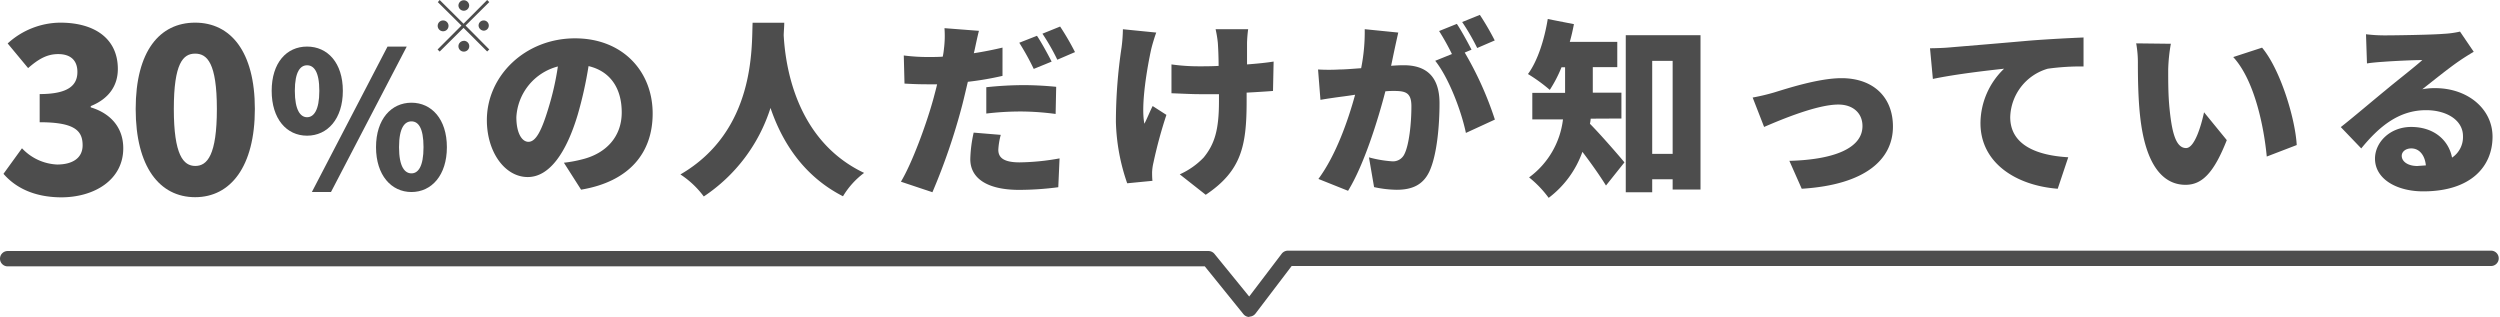
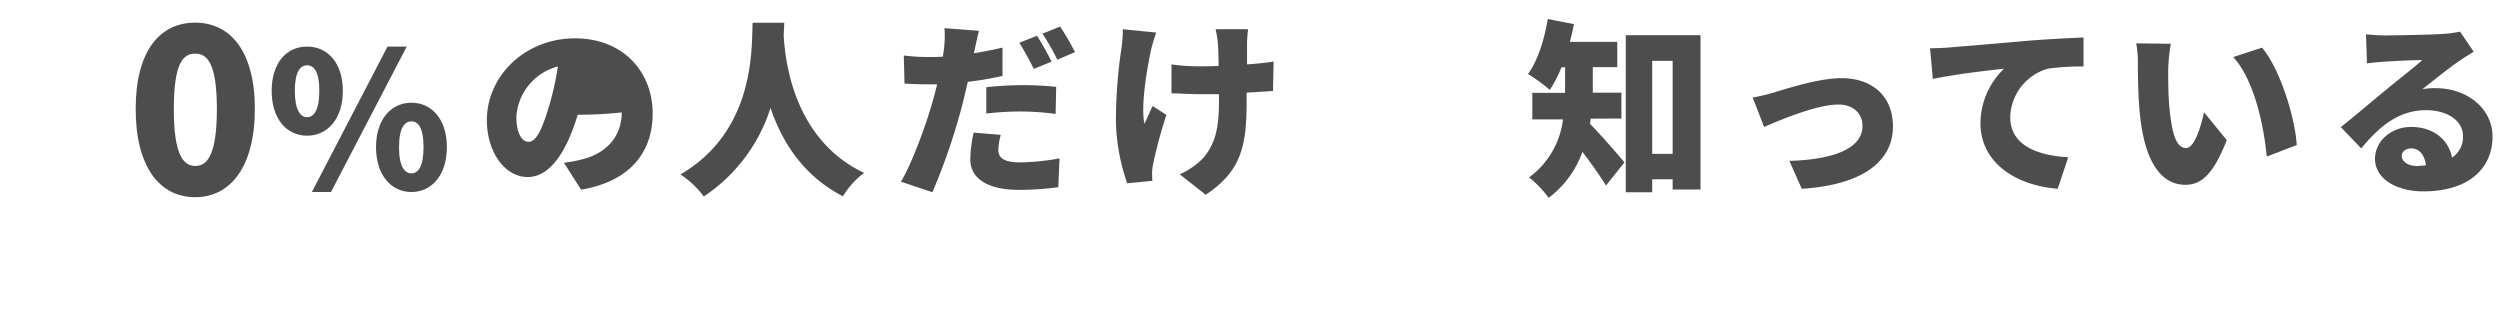
<svg xmlns="http://www.w3.org/2000/svg" viewBox="0 0 489 62">
  <defs>
    <style>.cls-1{fill:#4d4d4d;}</style>
  </defs>
  <g id="レイヤー_2" data-name="レイヤー 2">
    <g id="レイヤー_1-2" data-name="レイヤー 1">
-       <path class="cls-1" d="M244.37,62a1.49,1.49,0,0,1-1.16-.56l-7.55-9.34H1.5a1.5,1.5,0,0,1,0-3H236.38a1.53,1.53,0,0,1,1.17.56L244.34,58l6.37-8.38a1.53,1.53,0,0,1,1.2-.59H487.25a1.5,1.5,0,0,1,0,3H252.65l-7.08,9.31a1.53,1.53,0,0,1-1.18.59Z" />
-       <path class="cls-1" d="M.68,34,4.3,29a10,10,0,0,0,6.86,3.18c3.05,0,5-1.28,5-3.76,0-2.83-1.51-4.51-8.4-4.51V18.4c5.61,0,7.38-1.72,7.38-4.33,0-2.26-1.33-3.49-3.76-3.49-2.21,0-3.89,1-5.88,2.74l-4-4.82A15.43,15.43,0,0,1,11.78,4.43c6.81,0,11.27,3.18,11.27,9.06,0,3.28-1.77,5.84-5.3,7.26V21c3.67,1.1,6.36,3.76,6.36,8,0,6.15-5.61,9.6-12.16,9.6C6.74,38.57,3.06,36.75.68,34Z" />
      <path class="cls-1" d="M26.54,21.32C26.54,10,31.23,4.43,38.17,4.43s11.68,5.66,11.68,16.89S45.12,38.57,38.17,38.57,26.54,32.64,26.54,21.32Zm15.88,0c0-9-1.9-10.83-4.25-10.83S34,12.34,34,21.32s1.86,11.14,4.2,11.14S42.42,30.34,42.42,21.32Z" />
      <path class="cls-1" d="M53.14,17.77c0-5.49,2.91-8.66,6.92-8.66s7,3.17,7,8.66-3,8.77-7,8.77S53.14,23.26,53.14,17.77Zm9.32,0c0-3.84-1.11-5-2.4-5s-2.39,1.21-2.39,5,1.1,5.16,2.39,5.16S62.46,21.6,62.46,17.77ZM75.8,9.11h3.76L64.74,37.56H61ZM73.55,28.79c0-5.5,3-8.7,6.93-8.7s6.93,3.2,6.93,8.7-3,8.77-6.93,8.77S73.55,34.28,73.55,28.79Zm9.29,0c0-3.87-1.07-5.05-2.36-5.05s-2.43,1.18-2.43,5.05,1.14,5.12,2.43,5.12S82.84,32.62,82.84,28.79Z" />
-       <path class="cls-1" d="M110.3,31.83a25.41,25.41,0,0,0,3.57-.66c4.64-1.14,7.74-4.39,7.74-9.18s-2.29-8.07-6.49-9.06A77.54,77.54,0,0,1,113,22.44c-2.18,7.29-5.46,12.19-9.77,12.19-4.49,0-8-4.9-8-11.13,0-8.66,7.48-16,17.25-16,9.28,0,15.18,6.42,15.18,14.71,0,7.66-4.53,13.3-14,14.89ZM109.12,13A10.86,10.86,0,0,0,101,22.91c0,3.17,1.11,4.83,2.36,4.83,1.47,0,2.58-2.21,3.87-6.45A54.3,54.3,0,0,0,109.12,13Z" />
+       <path class="cls-1" d="M110.3,31.83a25.41,25.41,0,0,0,3.57-.66c4.64-1.14,7.74-4.39,7.74-9.18A77.54,77.54,0,0,1,113,22.44c-2.18,7.29-5.46,12.19-9.77,12.19-4.49,0-8-4.9-8-11.13,0-8.66,7.48-16,17.25-16,9.28,0,15.18,6.42,15.18,14.71,0,7.66-4.53,13.3-14,14.89ZM109.12,13A10.86,10.86,0,0,0,101,22.91c0,3.17,1.11,4.83,2.36,4.83,1.47,0,2.58-2.21,3.87-6.45A54.3,54.3,0,0,0,109.12,13Z" />
      <path class="cls-1" d="M153.4,4.45c0,.7-.08,1.51-.11,2.44.29,5.3,2.06,20.45,15.73,26.93a15.84,15.84,0,0,0-4.13,4.57c-7.85-4-12-10.83-14.18-17.28a32.63,32.63,0,0,1-13.05,17.32,17.83,17.83,0,0,0-4.57-4.31C147.76,25.6,147,9.28,147.21,4.45Z" />
      <path class="cls-1" d="M196.09,14.84A59.78,59.78,0,0,1,189.31,16c-.37,1.54-.74,3.17-1.11,4.6a121.62,121.62,0,0,1-5.82,17l-6.16-2.06c2.18-3.61,5.05-11.39,6.42-16.47.22-.85.47-1.74.66-2.58-.63,0-1.25,0-1.84,0-1.88,0-3.28-.07-4.54-.14l-.14-5.5a36.36,36.36,0,0,0,4.71.3c1,0,2,0,2.91-.07a12.29,12.29,0,0,0,.23-1.48,20.22,20.22,0,0,0,.11-4.09l6.74.52c-.3,1.14-.66,2.91-.85,3.76l-.15.62c1.88-.29,3.76-.66,5.61-1.1Zm-.34,11.54a13.73,13.73,0,0,0-.48,2.91c0,1.51,1,2.47,4.17,2.47a46.19,46.19,0,0,0,7.81-.78L207,36.62a59.6,59.6,0,0,1-7.63.52c-6.37,0-9.58-2.32-9.58-6a26.17,26.17,0,0,1,.66-5.2Zm-2.83-9.32a70.66,70.66,0,0,1,7.22-.41c2,0,4.24.11,6.45.33l-.11,5.31a53.26,53.26,0,0,0-6.34-.48,56.62,56.62,0,0,0-7.22.4Zm9.28-3.58a50.43,50.43,0,0,0-2.83-5.12L202.83,7c.92,1.36,2.21,3.76,2.87,5.05Zm4.61-1.8a41.48,41.48,0,0,0-2.91-5.09l3.46-1.4a51.14,51.14,0,0,1,2.91,5Z" />
      <path class="cls-1" d="M226.16,6.37c-.37,1-.81,2.5-1,3.32-.73,3.35-2.06,10.83-1.32,14.51.48-.88,1.07-2.39,1.62-3.46l2.69,1.73a89.22,89.22,0,0,0-2.54,9.36,9.82,9.82,0,0,0-.26,1.84c0,.41,0,1.11.07,1.7l-4.94.48a39.42,39.42,0,0,1-2.21-12,98.27,98.27,0,0,1,1.11-14.59,30.75,30.75,0,0,0,.26-3.54ZM249,17.79c-1.36.11-3.17.22-5.16.33v1.66c0,8.74-1,13.64-8,18.32l-5.08-4a14.89,14.89,0,0,0,4.67-3.28c2.14-2.62,3-5.38,3-11v-1.4c-1.29,0-2.58,0-3.8,0-1.51,0-3.53-.11-5.49-.18V12.6a38.06,38.06,0,0,0,5.35.37c1.21,0,2.54,0,3.87-.08,0-1.8-.08-3.5-.15-4.49a21.55,21.55,0,0,0-.44-2.69h6.37a24.11,24.11,0,0,0-.22,2.69c0,.73,0,2.39,0,4.2,2-.15,3.8-.33,5.2-.56Z" />
-       <path class="cls-1" d="M273.5,6.37c-.25,1.1-.55,2.47-.77,3.5s-.41,2-.63,3c1-.08,1.81-.11,2.47-.11,4.2,0,7,2,7,7.44,0,4.28-.48,10.13-2,13.38-1.25,2.61-3.39,3.54-6.38,3.54a22,22,0,0,1-4.42-.52l-1-5.82a23.08,23.08,0,0,0,4.46.77,2.46,2.46,0,0,0,2.47-1.4c.92-1.81,1.37-6,1.37-9.36,0-2.65-1.11-3-3.39-3-.41,0-1,0-1.7.07-1.47,5.67-4.2,14.44-7.3,19.46L257.88,35c3.46-4.68,5.82-11.49,7.18-16.47-.95.15-1.76.26-2.28.33-1.18.15-3.28.45-4.5.67l-.47-5.94a37.31,37.31,0,0,0,4.23,0c1.07,0,2.58-.14,4.2-.25a36,36,0,0,0,.7-7.63Zm13,3.91a66.38,66.38,0,0,1,5.9,13.11L286.73,26c-.88-4.24-3.31-10.72-6-14.11L284,10.57a48.19,48.19,0,0,0-2.51-4.5l3.47-1.4c.92,1.37,2.21,3.76,2.87,5.05Zm2.44-.89A42.11,42.11,0,0,0,286,4.31l3.46-1.4a52,52,0,0,1,2.91,5Z" />
      <path class="cls-1" d="M311.14,23.21a7.13,7.13,0,0,1-.15,1c2,2,5.79,6.37,6.75,7.55l-3.61,4.53c-1.18-1.91-2.95-4.42-4.61-6.59a19.38,19.38,0,0,1-6.6,9,21,21,0,0,0-3.83-4,16.47,16.47,0,0,0,6.63-11.35h-6V18.16h6.41v-5h-.7a25.58,25.58,0,0,1-2.29,4.42,32.18,32.18,0,0,0-4.27-3.1c1.88-2.54,3.21-6.7,3.87-10.76l5.12,1c-.22,1.15-.48,2.33-.81,3.47h9.29v4.94h-4.79v5h5.6v5.05ZM332.62,6.89V37.07h-5.45v-2h-4v2.54H318V6.89ZM327.17,30.1V11.9h-4V30.1Z" />
      <path class="cls-1" d="M347,18.09c2.44-.74,8.7-2.8,13.2-2.8,6.11,0,10.06,3.61,10.06,9.47,0,6.34-5.27,11.38-17.84,12.16L350,31.46c8.55-.22,14.3-2.39,14.3-6.81,0-2.51-1.84-4.2-4.72-4.2-4.09,0-10.94,2.83-14.52,4.38l-2.24-5.75A41.73,41.73,0,0,0,347,18.09Z" />
      <path class="cls-1" d="M381.3,9.28c3.43-.29,9-.74,15.63-1.33,3.65-.29,8-.51,10.61-.62l0,5.67a46.83,46.83,0,0,0-7,.44,10.15,10.15,0,0,0-7.34,9.47c0,5.38,5.05,7.49,11.35,7.85l-2.06,6.16c-8.15-.63-15.11-5.05-15.11-12.83A14.86,14.86,0,0,1,392,13.44c-3.14.34-9.55,1.07-13.93,2l-.56-6C379,9.43,380.6,9.35,381.3,9.28Z" />
      <path class="cls-1" d="M424.1,13.59c0,2.4,0,4.79.22,7.22.45,4.79,1.18,8.15,3.28,8.15,1.7,0,3-4.57,3.51-7l4.45,5.45c-2.54,6.45-4.86,8.74-8.07,8.74-4.31,0-7.88-3.69-8.91-13.67-.37-3.47-.41-7.63-.41-10a21.47,21.47,0,0,0-.33-4l6.78.08A33.23,33.23,0,0,0,424.1,13.59Zm25.14,14.78-5.86,2.25c-.52-5.49-2.29-14.82-6.56-19.46l5.64-1.84C446,13.52,448.94,23.1,449.24,28.37Z" />
      <path class="cls-1" d="M483.86,10.13c-1,.59-1.88,1.14-2.8,1.77-2.06,1.4-5.27,4-7.26,5.56a12.59,12.59,0,0,1,2.54-.22c6.27,0,11.2,4,11.2,9.51,0,5.71-4.12,10.68-13.56,10.68-5.16,0-9.43-2.39-9.43-6.41,0-3.2,2.95-6.19,7.07-6.19,4.46,0,7.34,2.58,8,6a4.83,4.83,0,0,0,2.14-4.2c0-3.13-3.2-5.08-7.22-5.08-5.34,0-9.18,3.2-12.68,7.48l-4-4.17c2.35-1.84,6.59-5.45,8.77-7.22,2-1.69,5.41-4.31,7.18-5.89-1.84,0-5.6.18-7.55.33-1.11.07-2.4.18-3.28.33l-.19-5.71a30.27,30.27,0,0,0,3.73.22c1.95,0,9.25-.11,11.42-.3a18.44,18.44,0,0,0,3.24-.44ZM474.5,32.35c-.19-2-1.29-3.32-2.84-3.32-1.18,0-1.88.7-1.88,1.44,0,1.14,1.22,2,3.06,2C473.43,32.42,474,32.39,474.5,32.35Z" />
-       <path class="cls-1" d="M90.67,4.64,95.29,0l.41.41L91.07,5,95.7,9.67l-.41.4L90.67,5.45,86,10.09l-.41-.41L90.26,5,85.64.42,86,0ZM87.73,5a1.06,1.06,0,1,1-1-1A1.06,1.06,0,0,1,87.73,5ZM90.67,2.1a1.06,1.06,0,0,1-1-1,1,1,0,1,1,2.1,0A1.06,1.06,0,0,1,90.67,2.1Zm0,5.88a1.06,1.06,0,1,1-1,1A1.06,1.06,0,0,1,90.67,8ZM93.61,5a1,1,0,1,1,1,1A1.06,1.06,0,0,1,93.61,5Z" />
    </g>
  </g>
</svg>